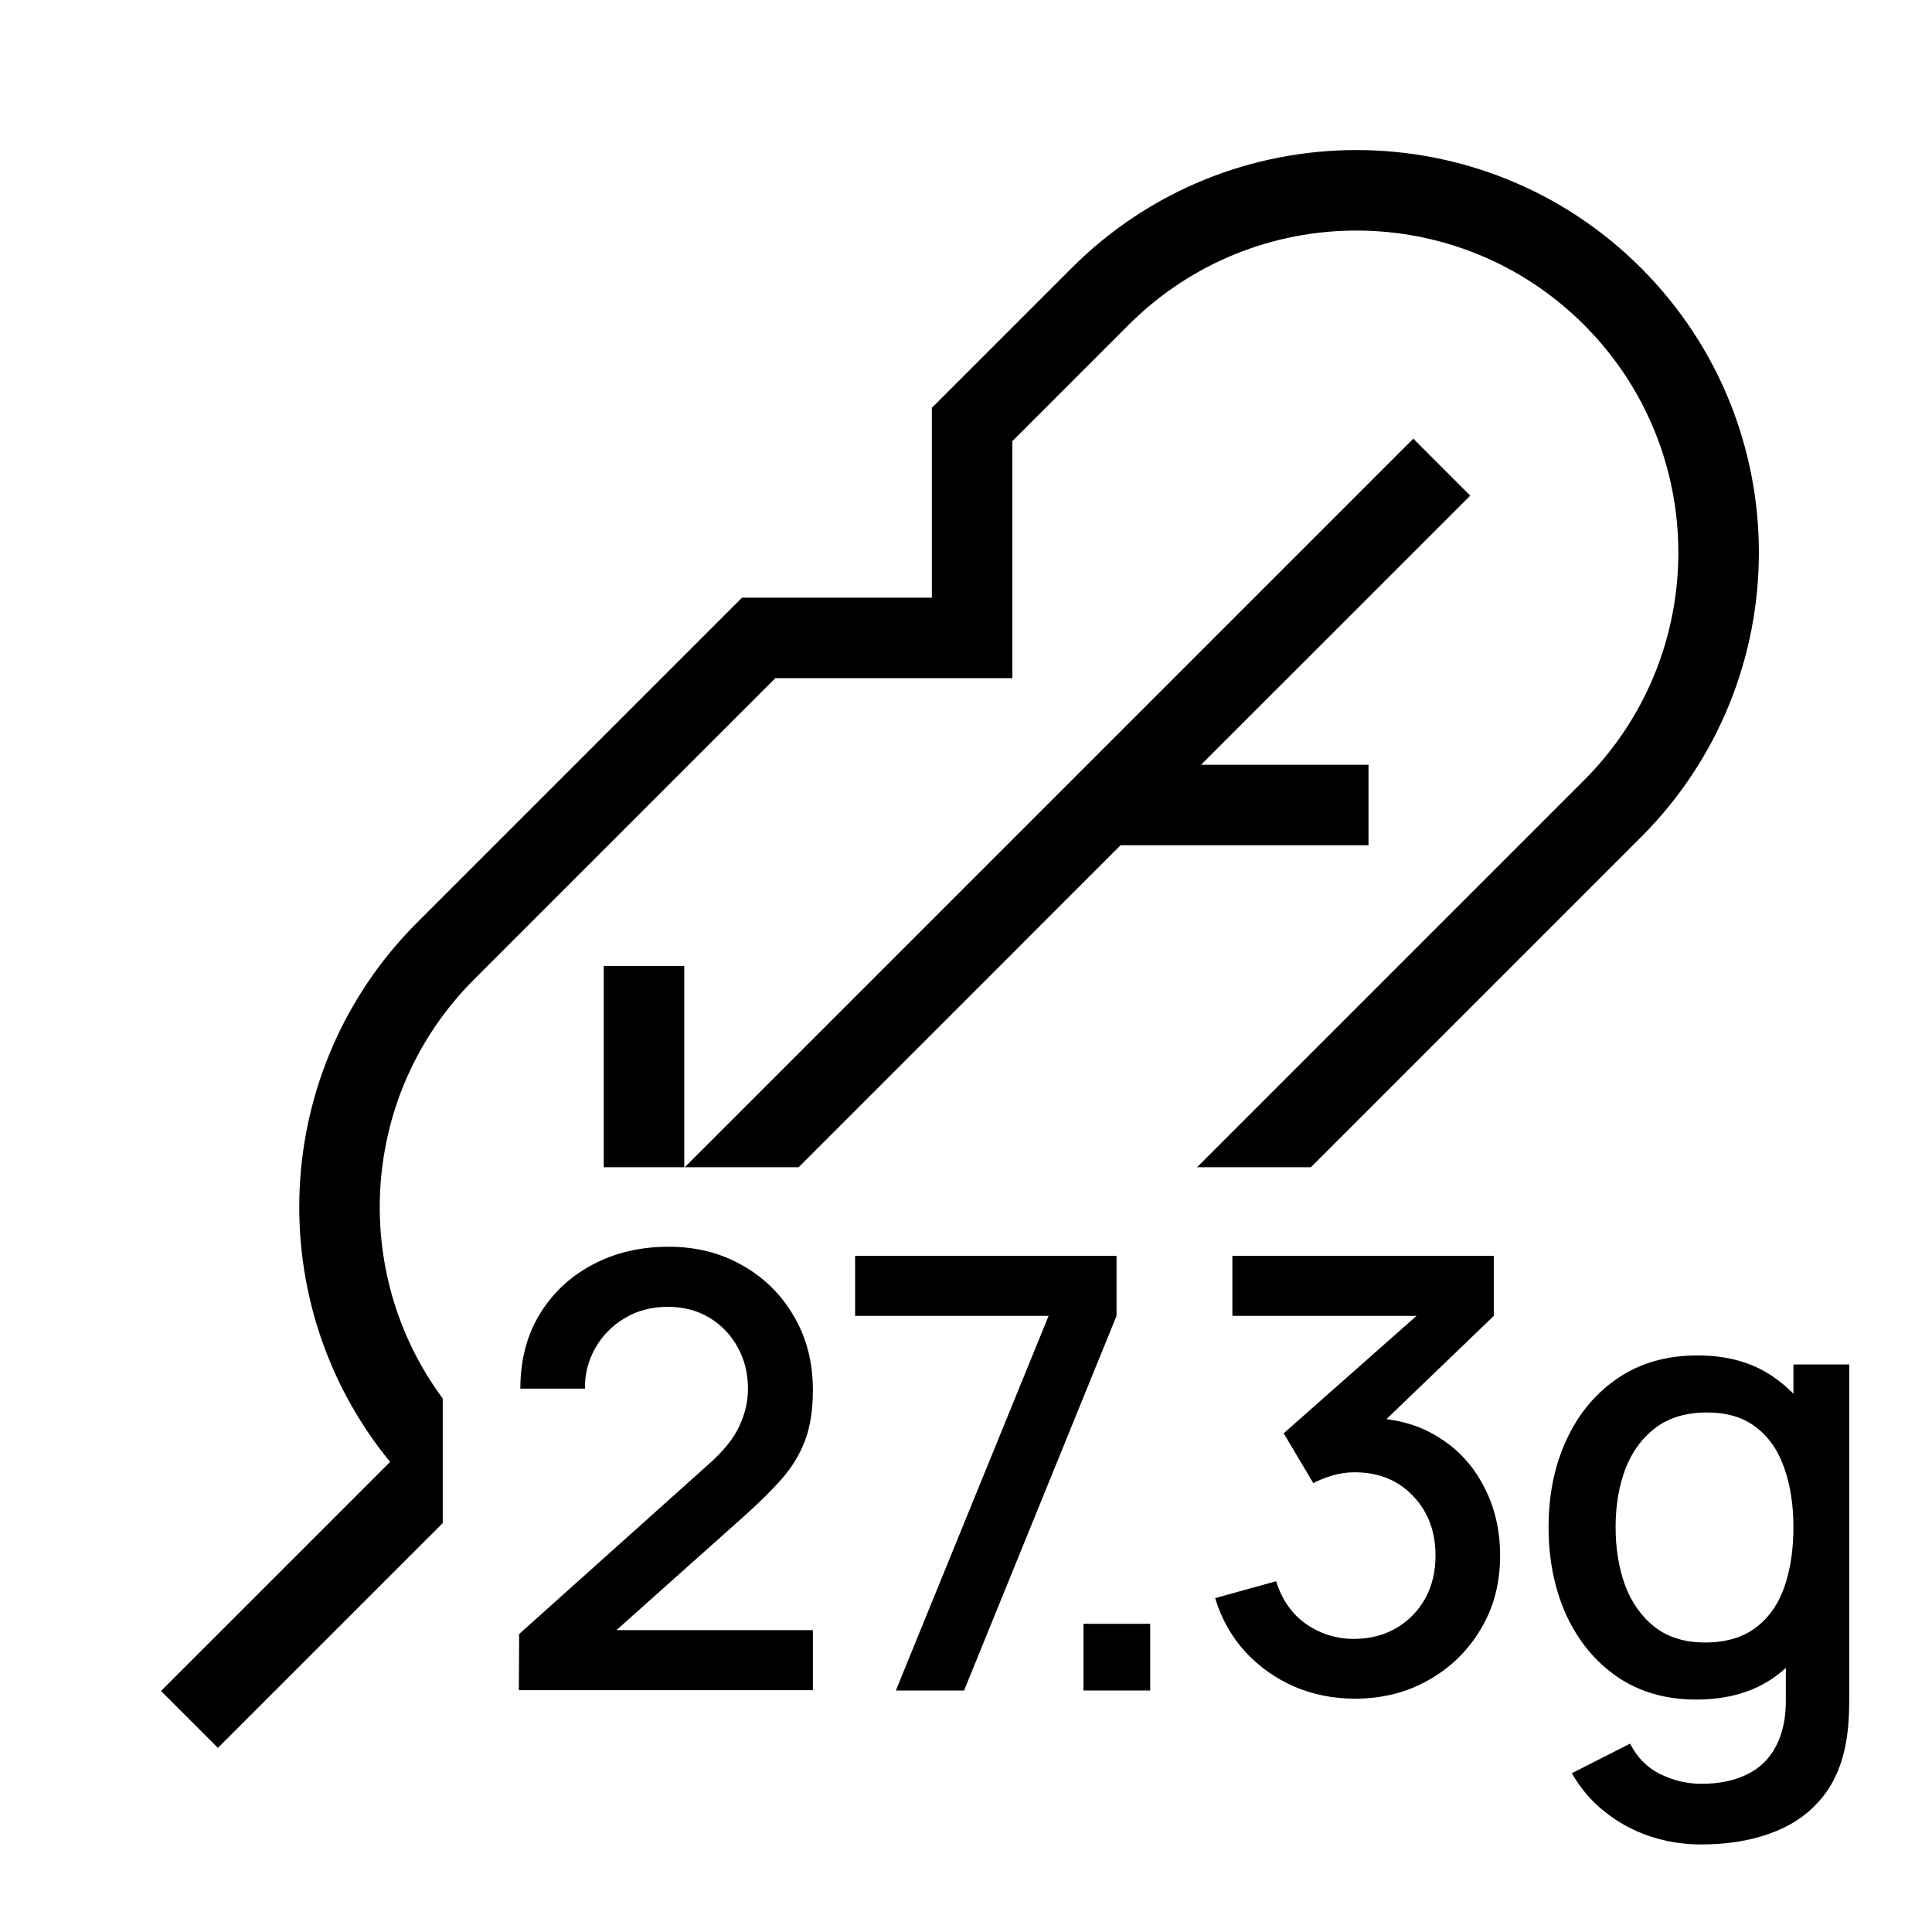
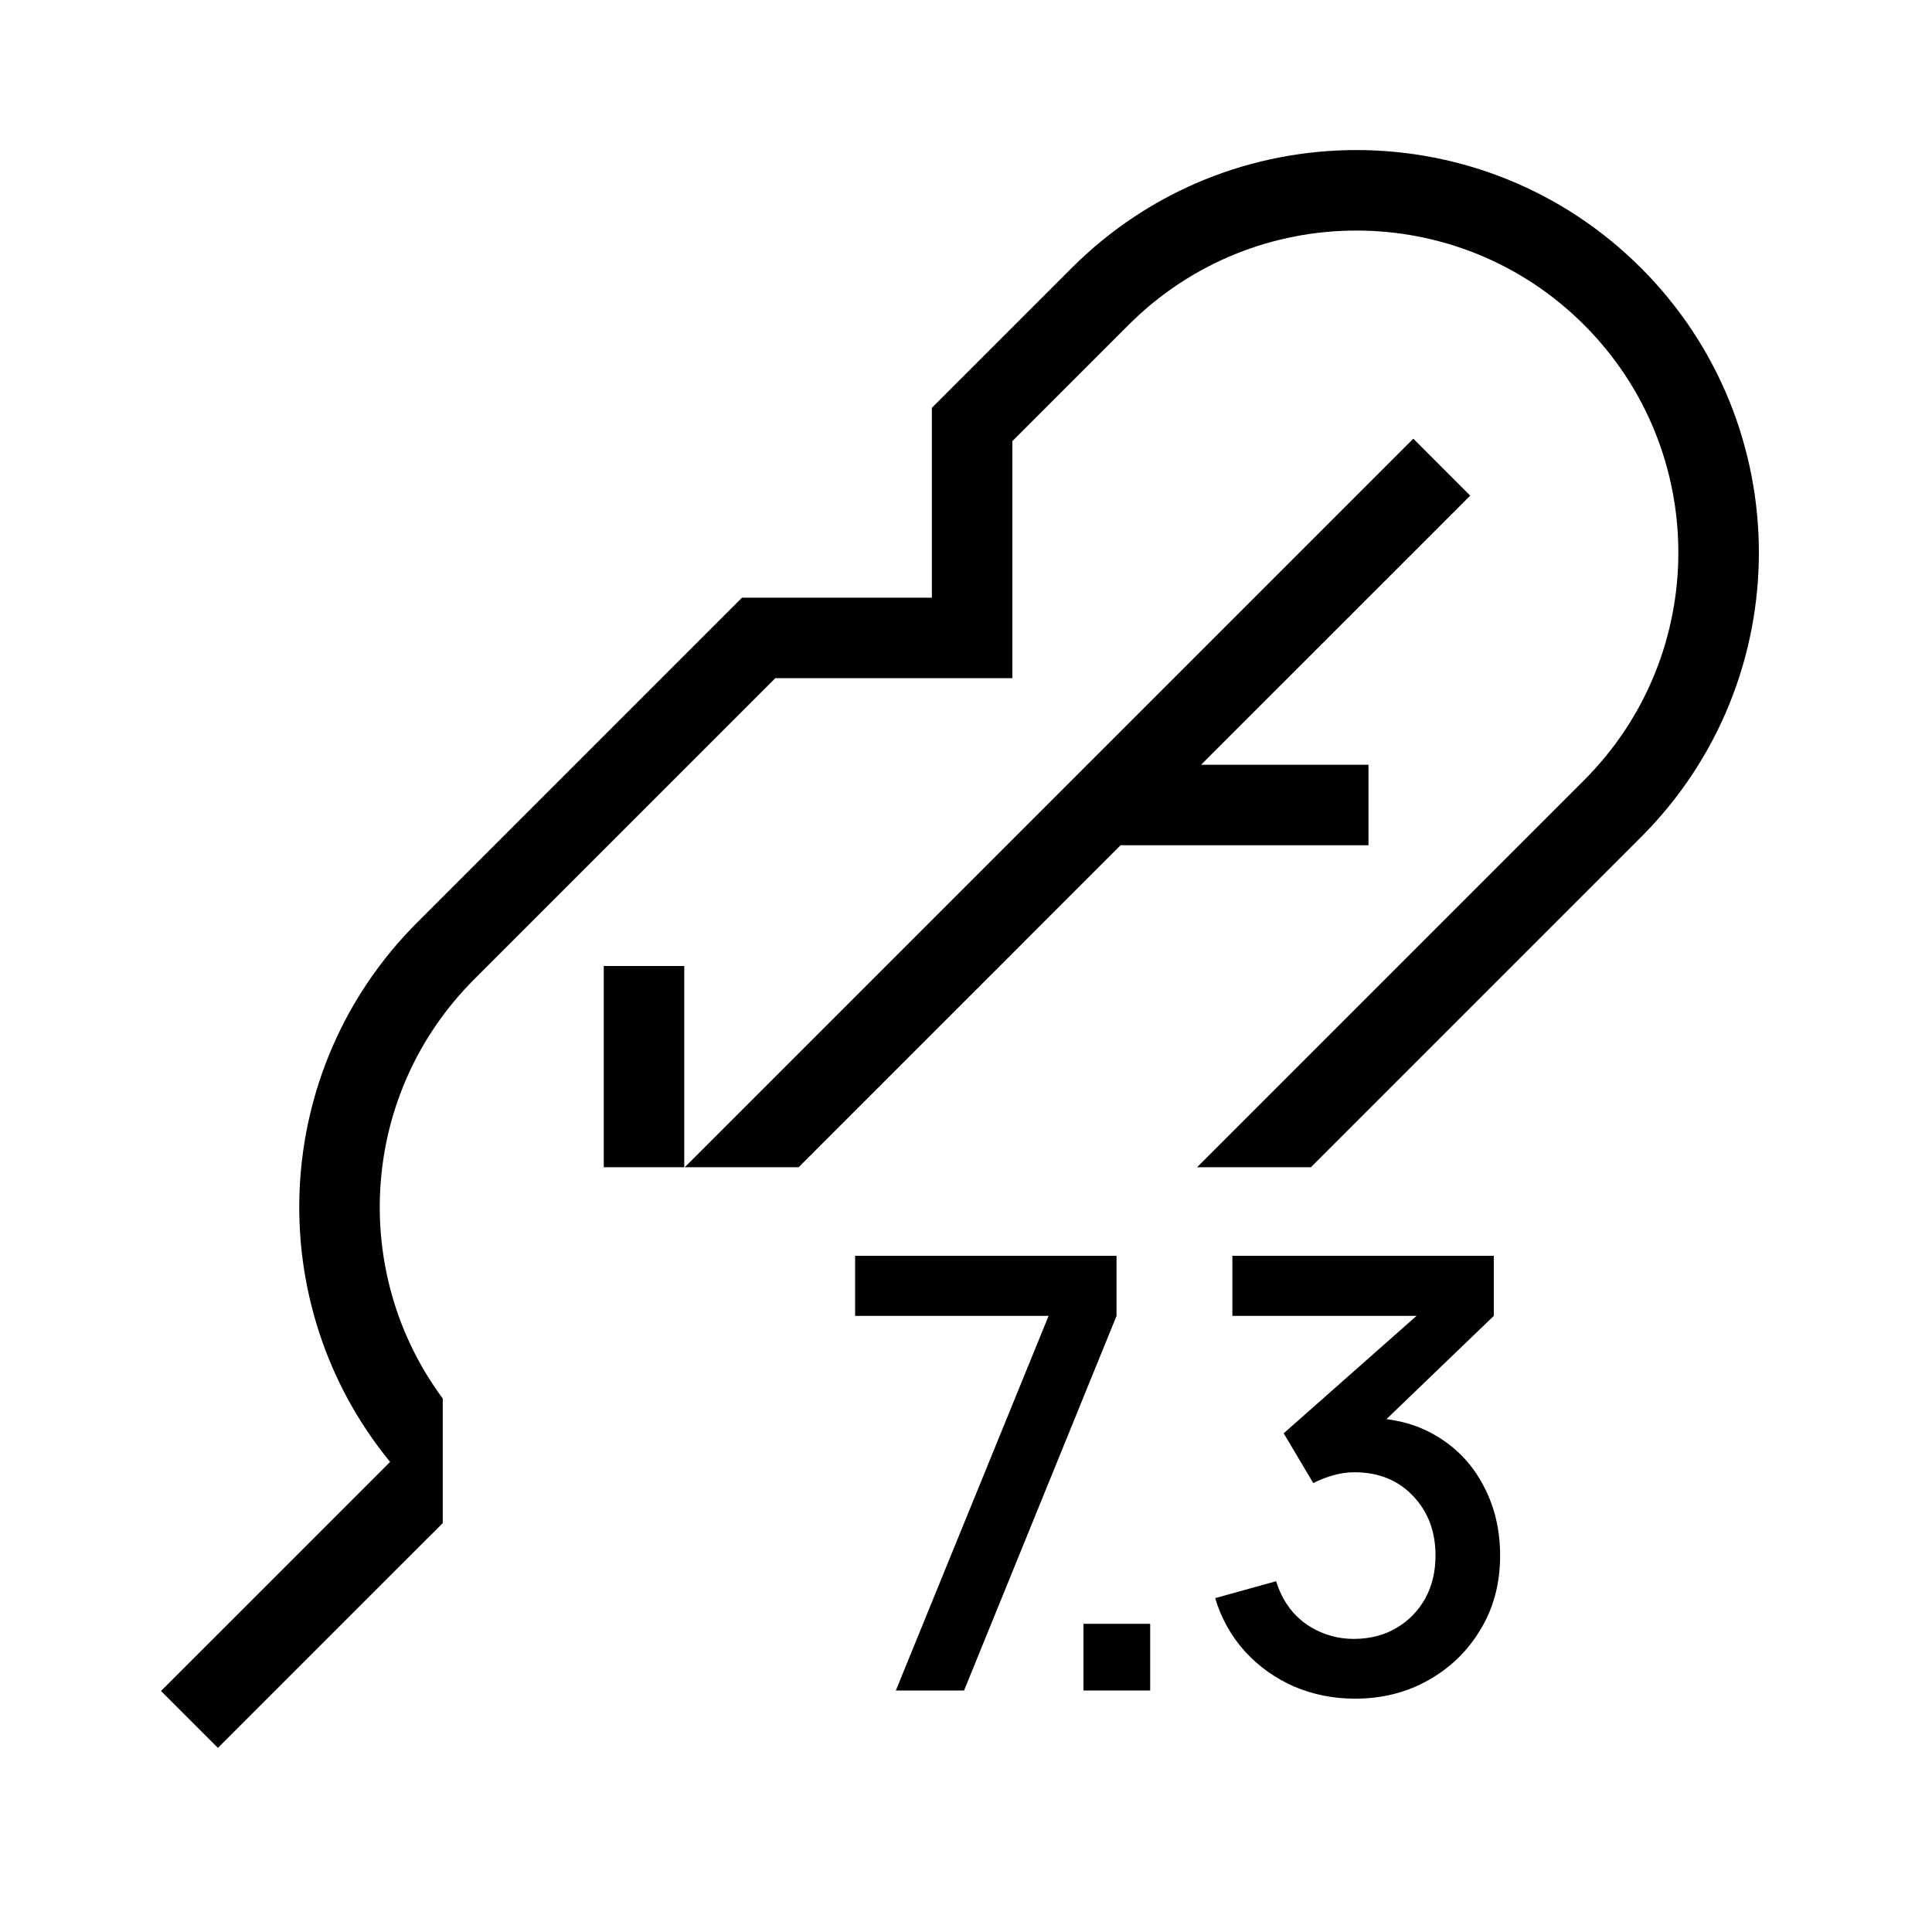
<svg xmlns="http://www.w3.org/2000/svg" width="48" height="48" viewBox="0 0 48 48" fill="none">
-   <rect width="48" height="48" fill="white" />
  <path fill-rule="evenodd" clip-rule="evenodd" d="M26.627 6.657C30.533 2.752 36.864 2.752 40.77 6.657C44.675 10.562 44.675 16.894 40.77 20.799L32.569 29H29.74L39.355 19.385C42.479 16.261 42.479 11.195 39.355 8.071C36.231 4.947 31.166 4.947 28.041 8.071L25.152 10.96L25.152 16.849L19.263 16.849L11.778 24.334C8.939 27.173 8.68 31.615 11 34.746V37.841L5.414 43.426L4 42.012L9.692 36.321C6.473 32.392 6.697 26.587 10.364 22.92L18.435 14.849L23.152 14.849L23.152 10.132L26.627 6.657ZM15 29H17L17 24L15 24L15 29ZM17.012 29H19.841L27.841 21L34 21L34 19L29.841 19L36.527 12.314L35.113 10.899L27.012 19H27V19.012L17.012 29Z" fill="black" />
-   <path d="M42.262 45.825C41.827 45.825 41.404 45.758 40.994 45.623C40.589 45.487 40.219 45.288 39.884 45.023C39.549 44.763 39.272 44.44 39.052 44.055L40.499 43.32C40.674 43.665 40.924 43.917 41.249 44.078C41.574 44.237 41.917 44.318 42.277 44.318C42.722 44.318 43.102 44.237 43.417 44.078C43.732 43.922 43.969 43.688 44.129 43.373C44.294 43.057 44.374 42.667 44.369 42.203V39.938H44.557V33.9H45.944V42.218C45.944 42.432 45.937 42.638 45.922 42.833C45.907 43.028 45.879 43.222 45.839 43.417C45.724 43.962 45.504 44.413 45.179 44.767C44.859 45.123 44.449 45.388 43.949 45.562C43.454 45.737 42.892 45.825 42.262 45.825ZM42.142 42.225C41.387 42.225 40.734 42.038 40.184 41.663C39.639 41.288 39.217 40.778 38.917 40.133C38.622 39.483 38.474 38.752 38.474 37.943C38.474 37.127 38.624 36.4 38.924 35.76C39.224 35.115 39.649 34.608 40.199 34.237C40.754 33.862 41.412 33.675 42.172 33.675C42.937 33.675 43.579 33.862 44.099 34.237C44.624 34.608 45.019 35.115 45.284 35.76C45.554 36.405 45.689 37.133 45.689 37.943C45.689 38.752 45.554 39.48 45.284 40.125C45.014 40.77 44.617 41.282 44.092 41.663C43.567 42.038 42.917 42.225 42.142 42.225ZM42.359 40.807C42.874 40.807 43.294 40.685 43.619 40.44C43.944 40.195 44.182 39.858 44.332 39.428C44.482 38.998 44.557 38.502 44.557 37.943C44.557 37.383 44.479 36.888 44.324 36.458C44.174 36.028 43.939 35.693 43.619 35.453C43.304 35.212 42.902 35.093 42.412 35.093C41.892 35.093 41.464 35.22 41.129 35.475C40.794 35.73 40.544 36.072 40.379 36.502C40.219 36.932 40.139 37.413 40.139 37.943C40.139 38.477 40.219 38.962 40.379 39.398C40.544 39.828 40.789 40.17 41.114 40.425C41.444 40.68 41.859 40.807 42.359 40.807Z" fill="black" />
  <path d="M33.663 42.203C33.128 42.203 32.625 42.102 32.155 41.903C31.685 41.697 31.278 41.407 30.933 41.032C30.593 40.657 30.345 40.215 30.19 39.705L31.705 39.285C31.85 39.75 32.103 40.108 32.463 40.358C32.823 40.602 33.223 40.722 33.663 40.718C34.058 40.712 34.405 40.62 34.705 40.44C35.005 40.26 35.24 40.017 35.41 39.712C35.58 39.403 35.665 39.047 35.665 38.648C35.665 38.047 35.478 37.553 35.103 37.163C34.733 36.773 34.248 36.578 33.648 36.578C33.478 36.578 33.303 36.602 33.123 36.653C32.948 36.703 32.783 36.767 32.628 36.847L31.893 35.61L35.703 32.242L35.868 32.693H30.618V31.2H37.113V32.693L33.948 35.737L33.933 35.227C34.613 35.227 35.203 35.38 35.703 35.685C36.203 35.985 36.588 36.395 36.858 36.915C37.133 37.43 37.27 38.008 37.27 38.648C37.27 39.337 37.108 39.95 36.783 40.485C36.463 41.02 36.03 41.44 35.485 41.745C34.945 42.05 34.338 42.203 33.663 42.203Z" fill="black" />
  <path d="M26.918 42V40.343H28.576V42H26.918Z" fill="black" />
  <path d="M22.257 42L26.052 32.693H21.245V31.2H27.74V32.693L23.952 42H22.257Z" fill="black" />
-   <path d="M12.891 41.992L12.898 40.597L17.601 36.383C17.981 36.047 18.238 35.727 18.373 35.422C18.513 35.117 18.583 34.812 18.583 34.508C18.583 34.123 18.498 33.778 18.328 33.472C18.158 33.163 17.923 32.917 17.623 32.737C17.323 32.557 16.978 32.468 16.588 32.468C16.188 32.468 15.831 32.562 15.516 32.752C15.206 32.938 14.963 33.185 14.788 33.495C14.613 33.805 14.528 34.14 14.533 34.5H12.928C12.928 33.8 13.086 33.188 13.401 32.663C13.721 32.133 14.158 31.72 14.713 31.425C15.268 31.125 15.903 30.975 16.618 30.975C17.298 30.975 17.908 31.13 18.448 31.44C18.988 31.745 19.413 32.165 19.723 32.7C20.038 33.235 20.196 33.845 20.196 34.53C20.196 35.025 20.131 35.445 20.001 35.79C19.871 36.135 19.676 36.455 19.416 36.75C19.156 37.045 18.831 37.365 18.441 37.71L14.811 40.95L14.638 40.5H20.196V41.992H12.891Z" fill="black" />
</svg>